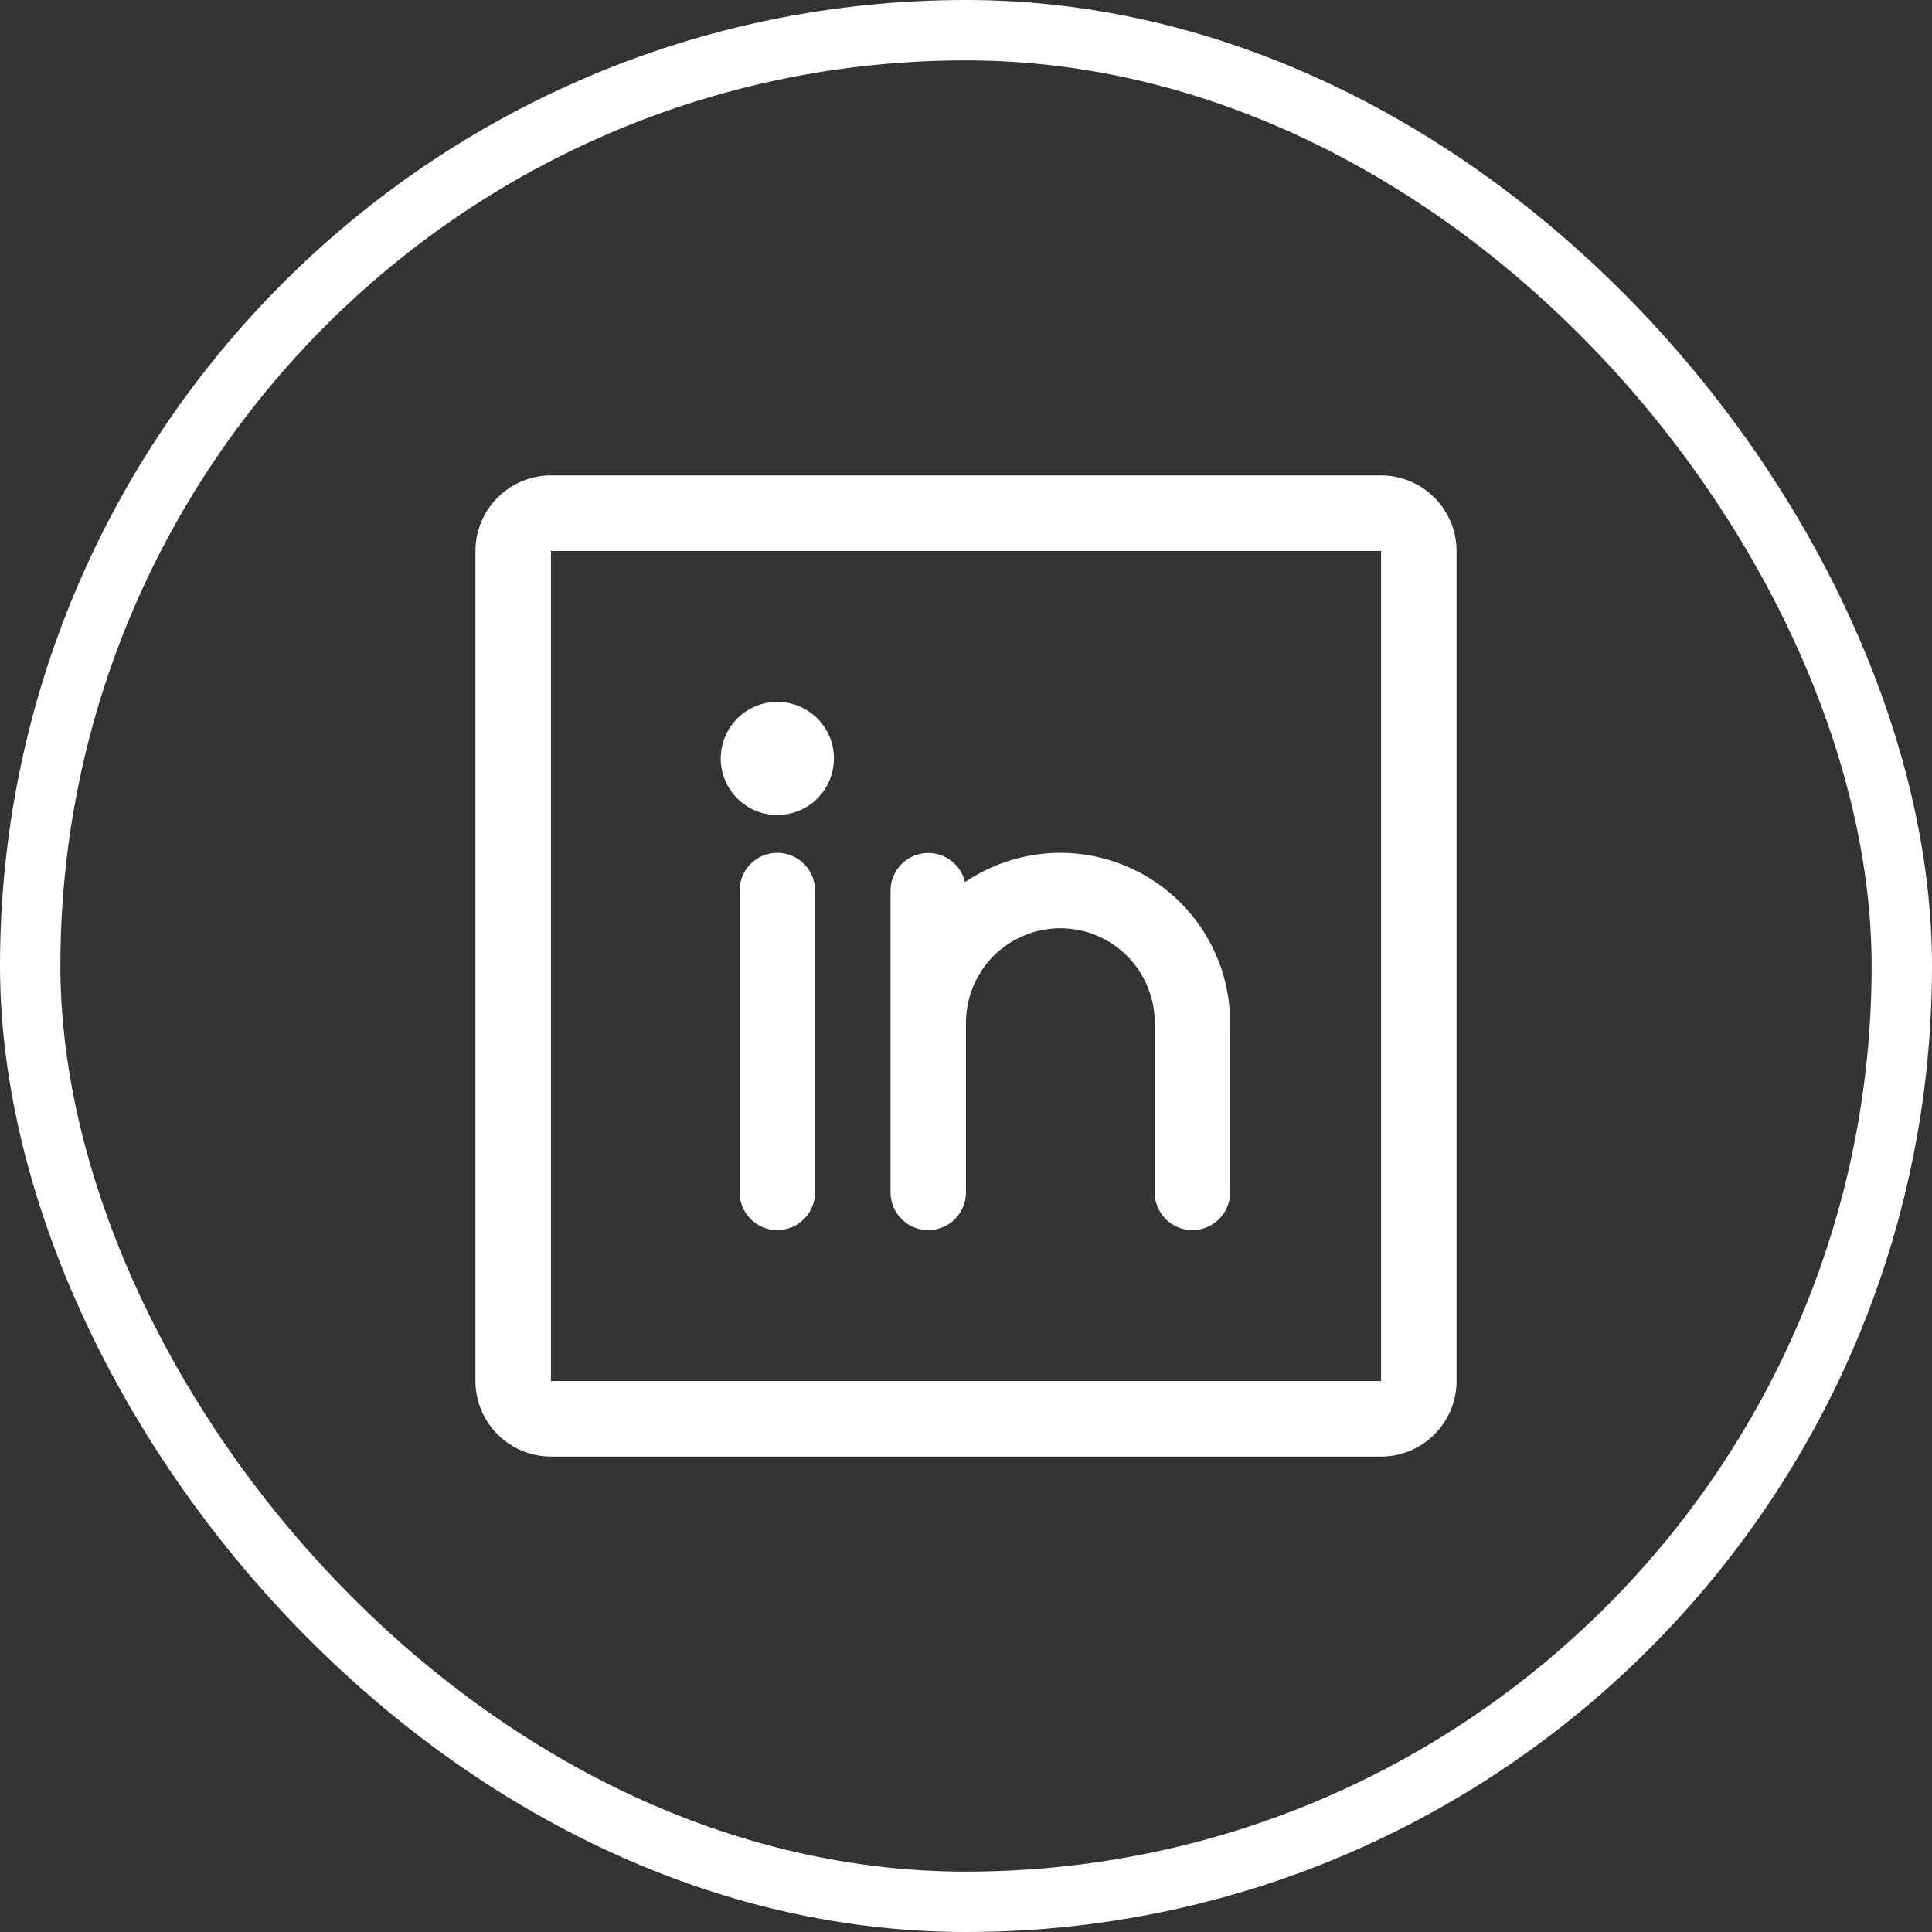
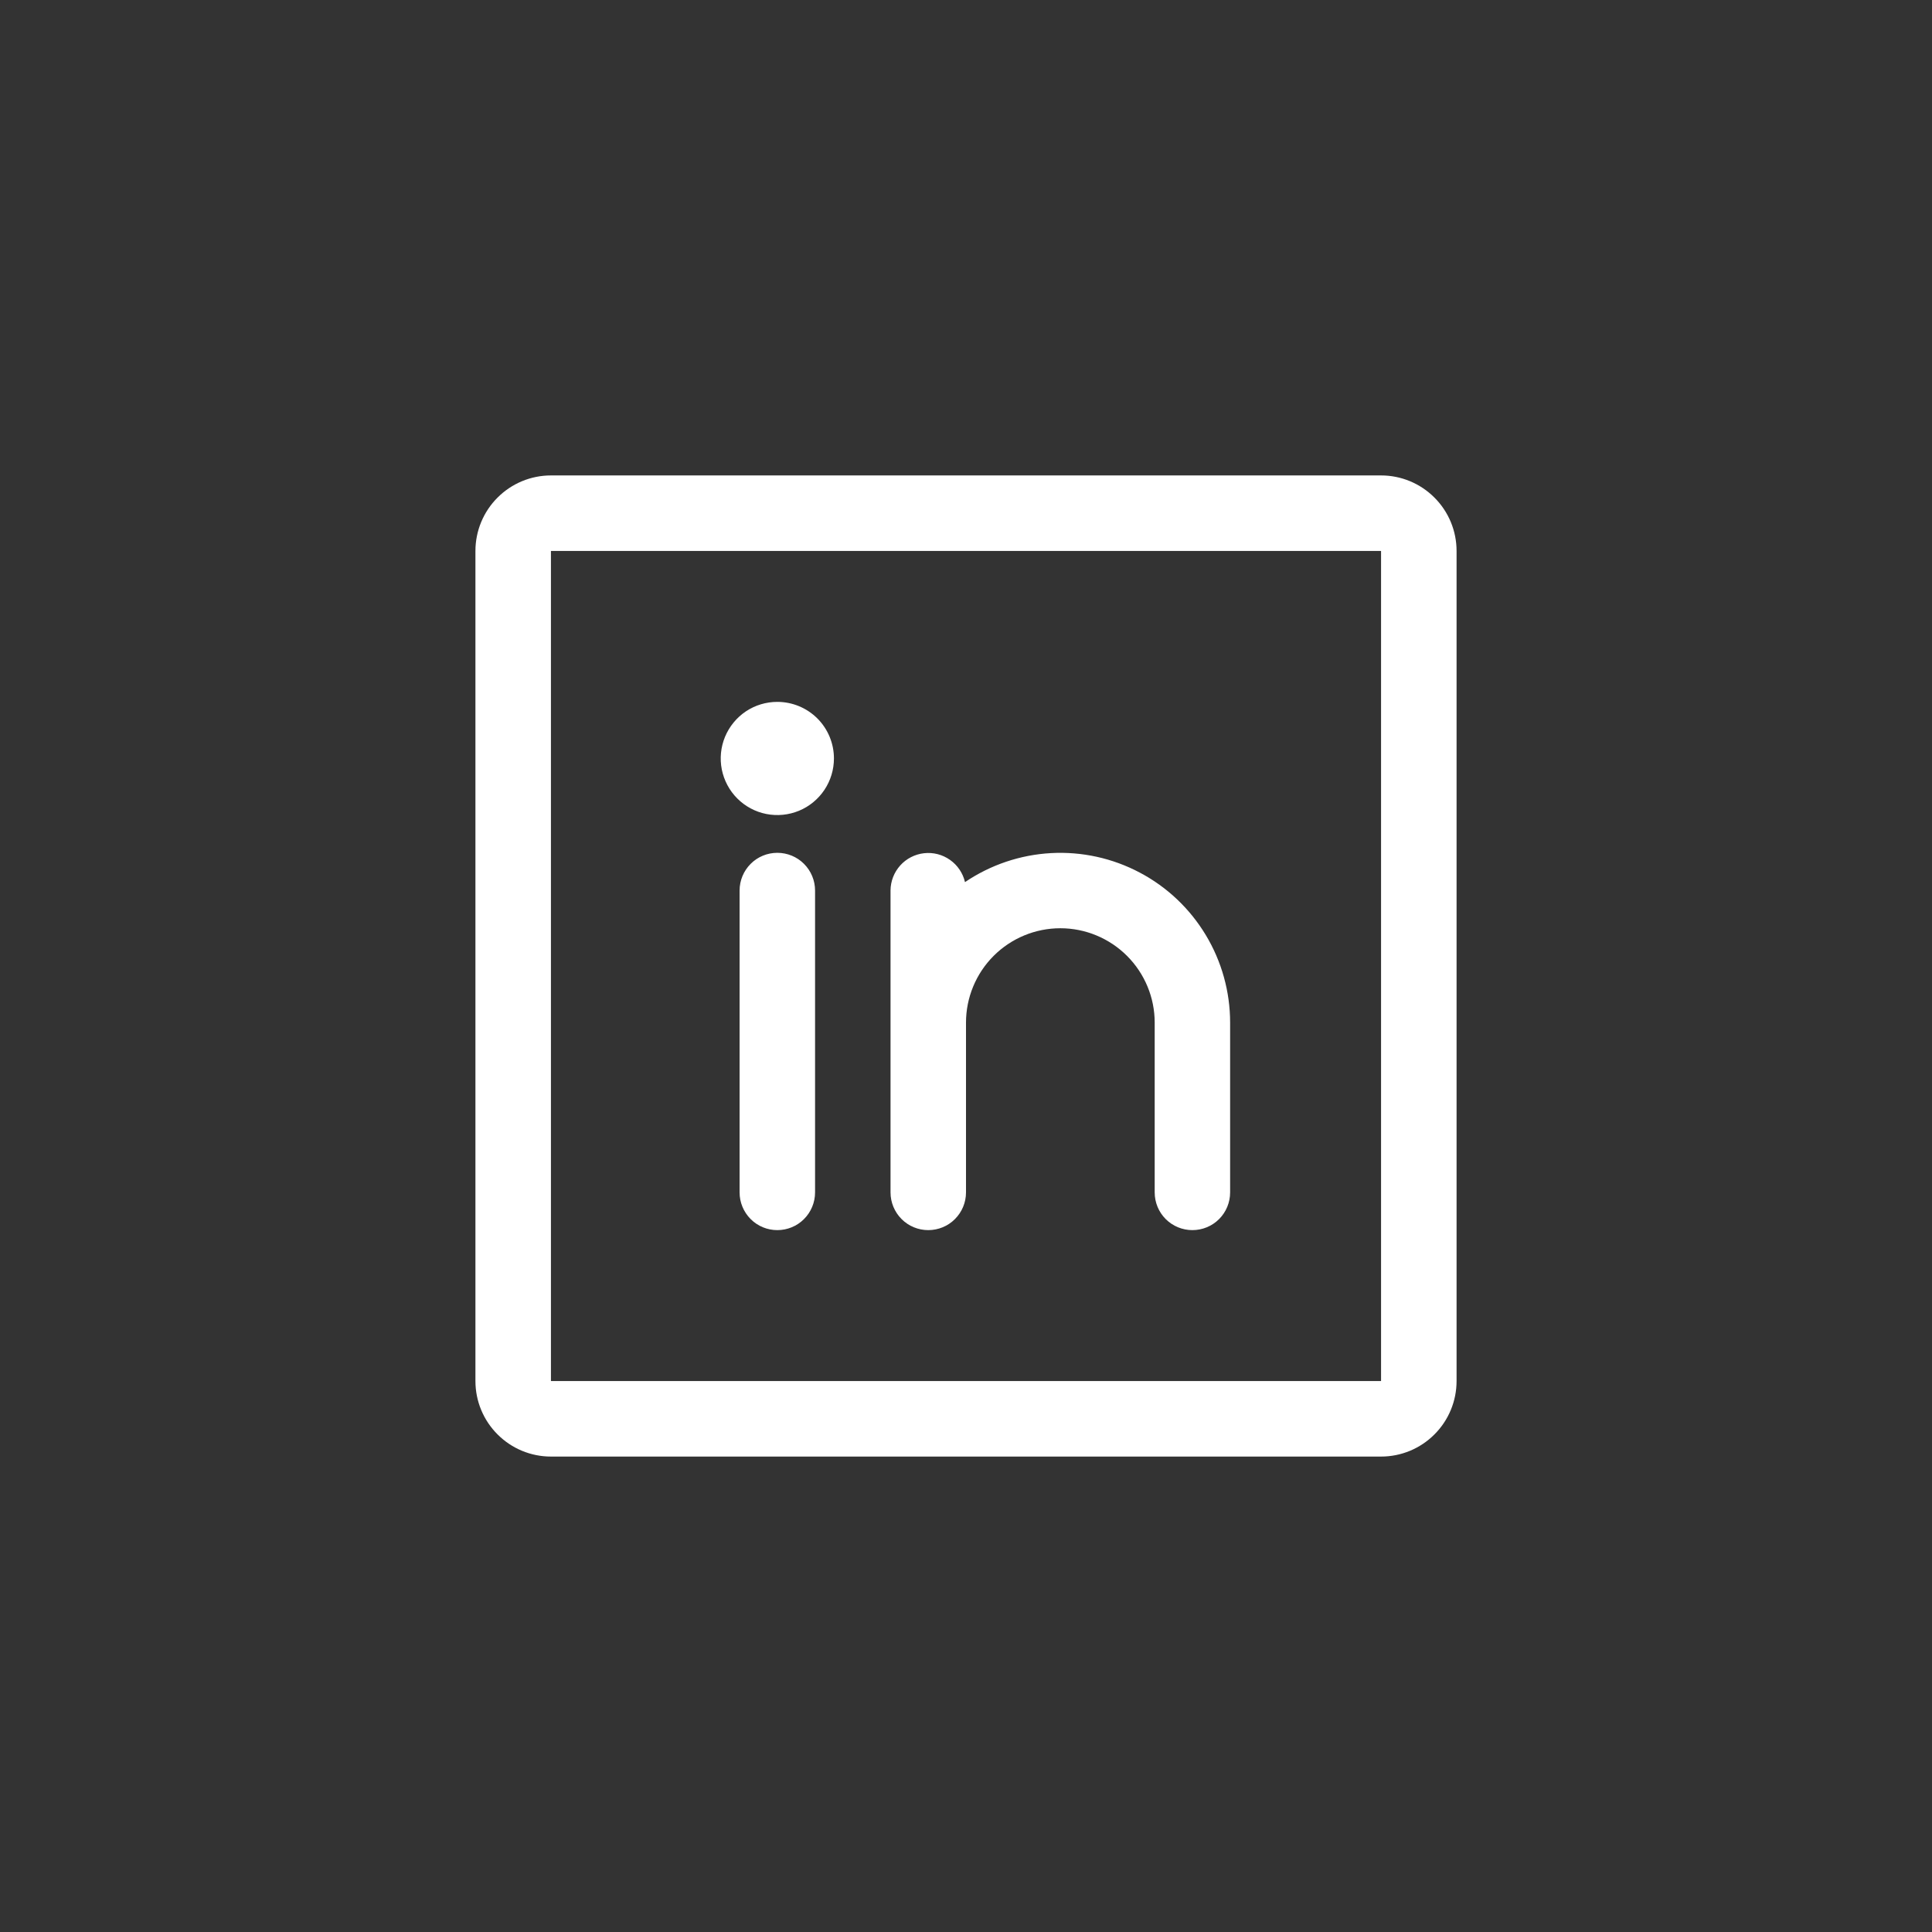
<svg xmlns="http://www.w3.org/2000/svg" width="48" height="48" viewBox="0 0 48 48" fill="none">
  <rect x="0" y="0" width="48" height="48" fill="#333333" stroke="none" />
-   <rect x="0.75" y="0.75" width="46.5" height="46.5" rx="23.25" stroke="white" stroke-width="1.5" />
  <path d="M34.312 11.812H13.688C13.19 11.812 12.713 12.01 12.362 12.362C12.01 12.713 11.812 13.19 11.812 13.688V34.312C11.812 34.81 12.01 35.287 12.362 35.638C12.713 35.99 13.19 36.188 13.688 36.188H34.312C34.81 36.188 35.287 35.99 35.638 35.638C35.99 35.287 36.188 34.81 36.188 34.312V13.688C36.188 13.19 35.99 12.713 35.638 12.362C35.287 12.01 34.81 11.812 34.312 11.812ZM34.312 34.312H13.688V13.688H34.312V34.312ZM20.25 22.125V29.625C20.25 29.874 20.151 30.112 19.975 30.288C19.8 30.464 19.561 30.562 19.312 30.562C19.064 30.562 18.825 30.464 18.65 30.288C18.474 30.112 18.375 29.874 18.375 29.625V22.125C18.375 21.876 18.474 21.638 18.65 21.462C18.825 21.286 19.064 21.188 19.312 21.188C19.561 21.188 19.8 21.286 19.975 21.462C20.151 21.638 20.25 21.876 20.25 22.125ZM30.562 25.406V29.625C30.562 29.874 30.464 30.112 30.288 30.288C30.112 30.464 29.874 30.562 29.625 30.562C29.376 30.562 29.138 30.464 28.962 30.288C28.786 30.112 28.688 29.874 28.688 29.625V25.406C28.688 24.785 28.441 24.189 28.001 23.749C27.561 23.309 26.965 23.062 26.344 23.062C25.722 23.062 25.126 23.309 24.686 23.749C24.247 24.189 24 24.785 24 25.406V29.625C24 29.874 23.901 30.112 23.725 30.288C23.55 30.464 23.311 30.562 23.062 30.562C22.814 30.562 22.575 30.464 22.4 30.288C22.224 30.112 22.125 29.874 22.125 29.625V22.125C22.126 21.895 22.212 21.674 22.365 21.503C22.518 21.332 22.729 21.224 22.957 21.198C23.186 21.172 23.415 21.231 23.603 21.364C23.791 21.496 23.923 21.693 23.975 21.916C24.61 21.486 25.349 21.237 26.114 21.195C26.88 21.153 27.642 21.321 28.319 21.68C28.996 22.038 29.563 22.575 29.958 23.232C30.353 23.888 30.562 24.64 30.562 25.406ZM20.719 18.844C20.719 19.122 20.636 19.394 20.482 19.625C20.327 19.856 20.108 20.037 19.851 20.143C19.594 20.249 19.311 20.277 19.038 20.223C18.765 20.169 18.515 20.035 18.318 19.838C18.122 19.642 17.988 19.391 17.933 19.118C17.879 18.845 17.907 18.563 18.013 18.306C18.12 18.049 18.3 17.829 18.531 17.674C18.762 17.52 19.034 17.438 19.312 17.438C19.686 17.438 20.043 17.586 20.307 17.849C20.571 18.113 20.719 18.471 20.719 18.844Z" fill="white" />
</svg>